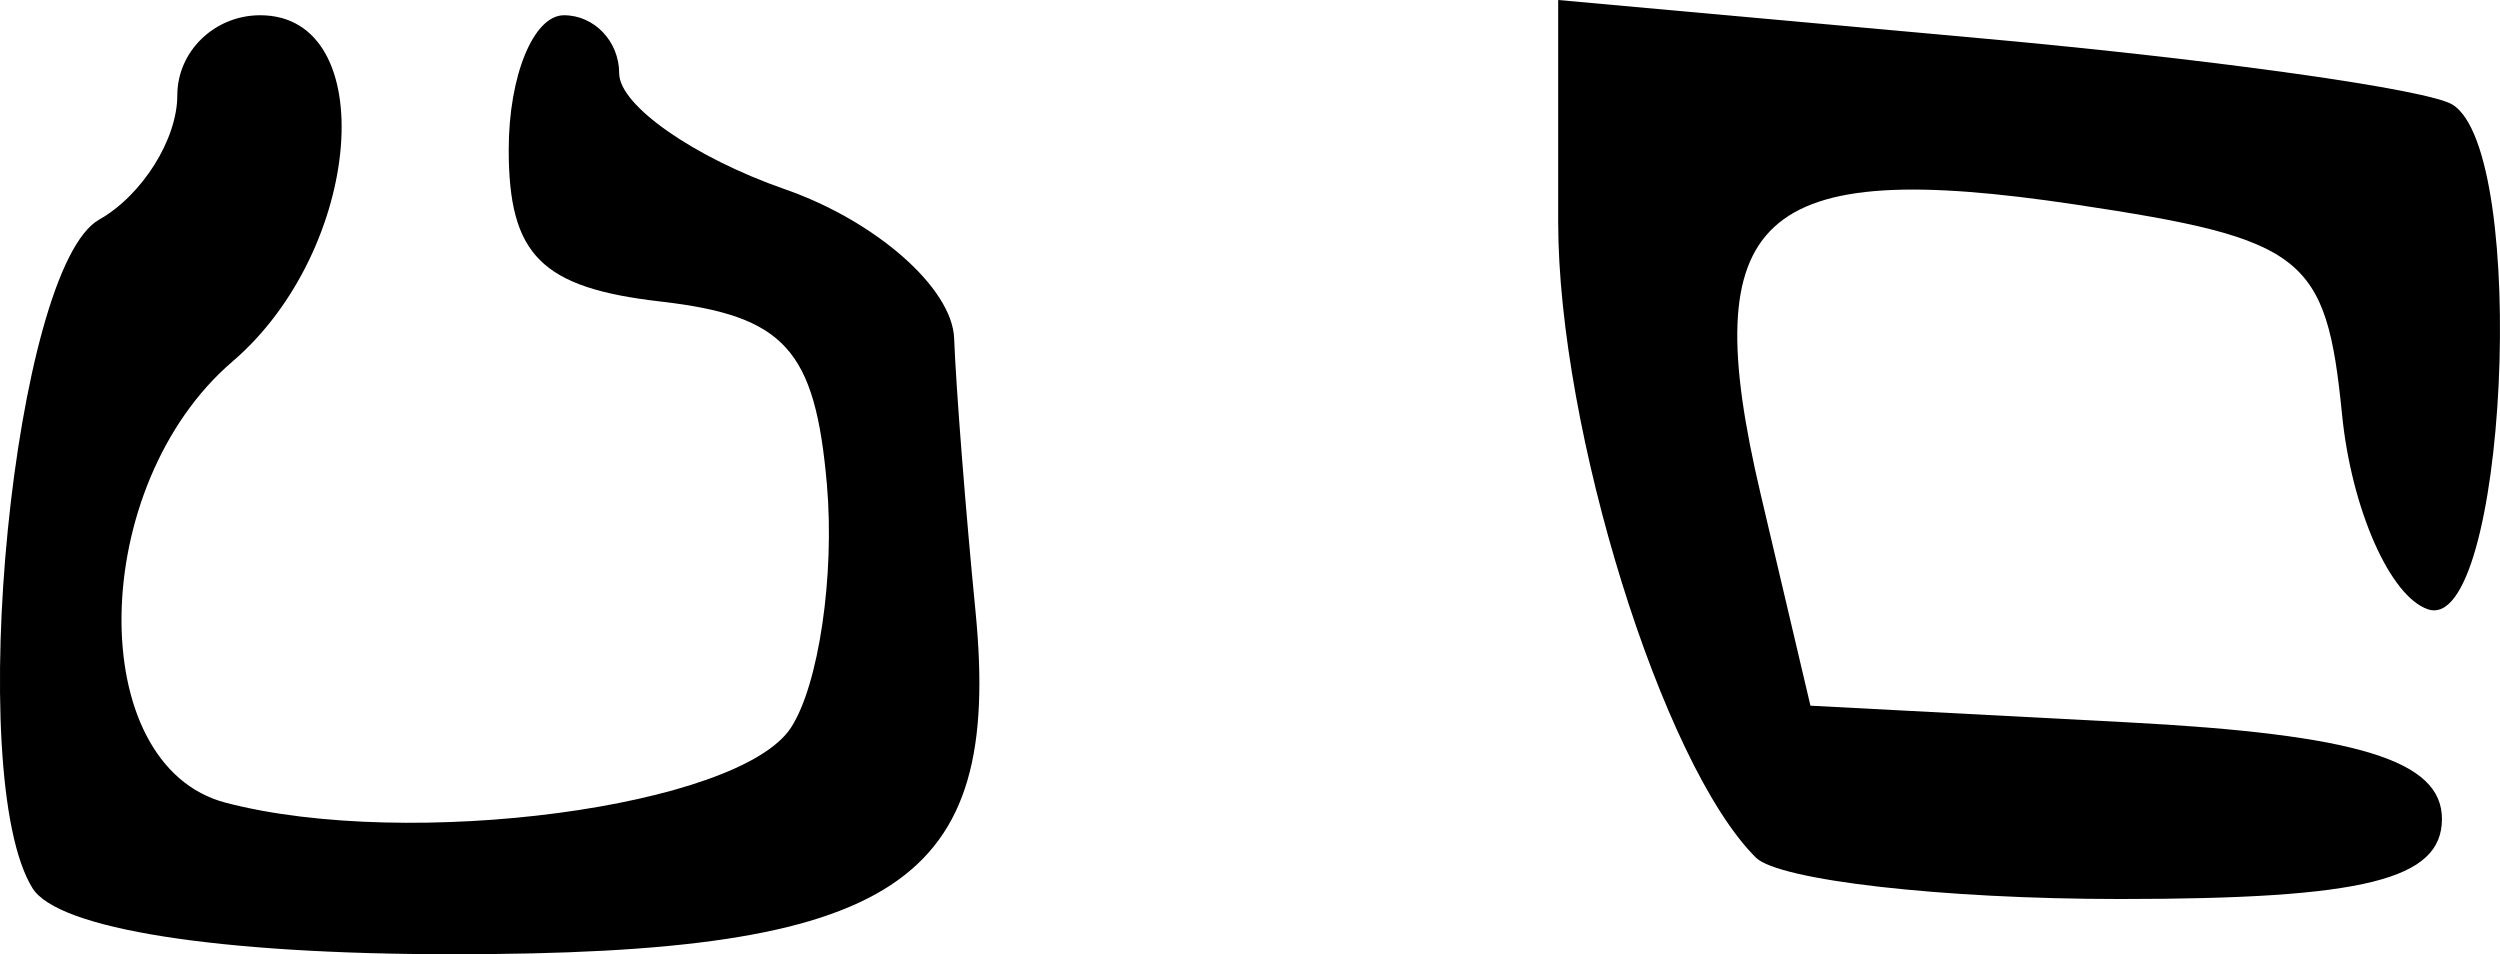
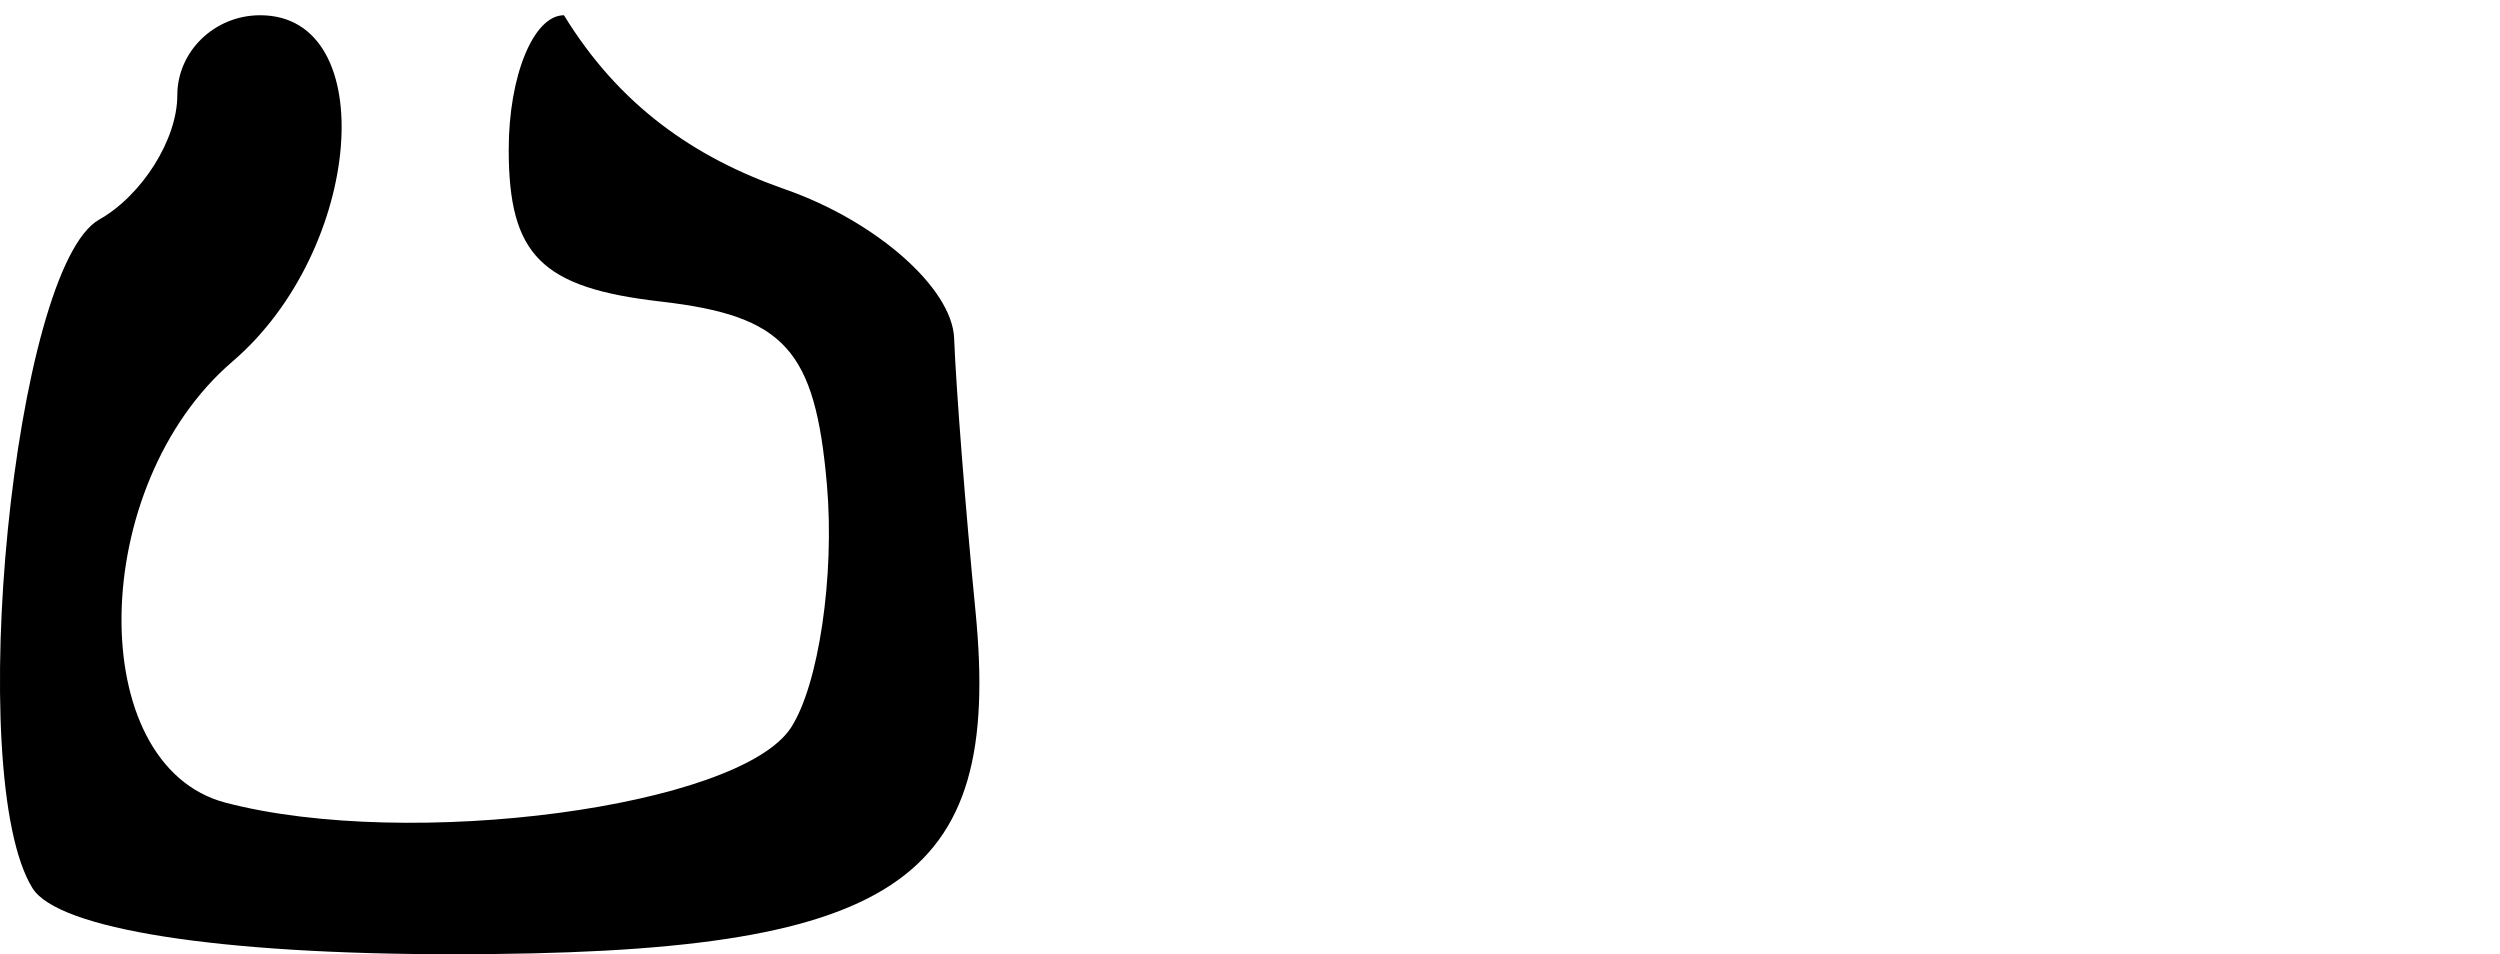
<svg xmlns="http://www.w3.org/2000/svg" version="1.0" width="45.261" height="17.276" id="svg8560">
  <defs id="defs8562" />
  <g transform="translate(74.059,-75.153)" id="layer1">
-     <path d="M -73.471,91.232 C -74.726,89.201 -73.809,80.001 -72.264,79.129 C -71.486,78.689 -70.849,77.677 -70.849,76.879 C -70.849,76.081 -70.174,75.429 -69.349,75.429 C -67.149,75.429 -67.487,79.675 -69.849,81.697 C -72.469,83.94 -72.547,89.013 -69.972,89.686 C -66.642,90.557 -60.676,89.765 -59.739,88.327 C -59.238,87.558 -58.945,85.579 -59.088,83.929 C -59.301,81.478 -59.852,80.871 -62.099,80.612 C -64.259,80.364 -64.849,79.774 -64.849,77.862 C -64.849,76.524 -64.399,75.429 -63.849,75.429 C -63.299,75.429 -62.849,75.902 -62.849,76.481 C -62.849,77.059 -61.499,78.003 -59.849,78.579 C -58.199,79.154 -56.82,80.368 -56.785,81.277 C -56.75,82.185 -56.576,84.41 -56.398,86.22 C -55.912,91.167 -57.835,92.429 -65.861,92.429 C -70.116,92.429 -73.012,91.973 -73.471,91.232 z " style="fill:black" id="path6077" />
-     <path d="M -42.27,90.679 C -43.965,88.995 -45.849,82.936 -45.849,79.169 L -45.849,75.153 L -38.158,75.85 C -33.928,76.233 -30.103,76.772 -29.658,77.047 C -28.26,77.911 -28.681,86.65 -30.099,86.185 C -30.786,85.959 -31.488,84.37 -31.658,82.654 C -31.943,79.785 -32.332,79.479 -36.483,78.856 C -42.23,77.994 -43.373,79.046 -42.184,84.097 L -41.282,87.929 L -35.565,88.229 C -31.376,88.448 -29.849,88.916 -29.849,89.979 C -29.849,91.08 -31.253,91.429 -35.682,91.429 C -38.89,91.429 -41.855,91.091 -42.27,90.679 z " style="fill:black" id="path6073" />
+     <path d="M -73.471,91.232 C -74.726,89.201 -73.809,80.001 -72.264,79.129 C -71.486,78.689 -70.849,77.677 -70.849,76.879 C -70.849,76.081 -70.174,75.429 -69.349,75.429 C -67.149,75.429 -67.487,79.675 -69.849,81.697 C -72.469,83.94 -72.547,89.013 -69.972,89.686 C -66.642,90.557 -60.676,89.765 -59.739,88.327 C -59.238,87.558 -58.945,85.579 -59.088,83.929 C -59.301,81.478 -59.852,80.871 -62.099,80.612 C -64.259,80.364 -64.849,79.774 -64.849,77.862 C -64.849,76.524 -64.399,75.429 -63.849,75.429 C -62.849,77.059 -61.499,78.003 -59.849,78.579 C -58.199,79.154 -56.82,80.368 -56.785,81.277 C -56.75,82.185 -56.576,84.41 -56.398,86.22 C -55.912,91.167 -57.835,92.429 -65.861,92.429 C -70.116,92.429 -73.012,91.973 -73.471,91.232 z " style="fill:black" id="path6077" />
  </g>
</svg>